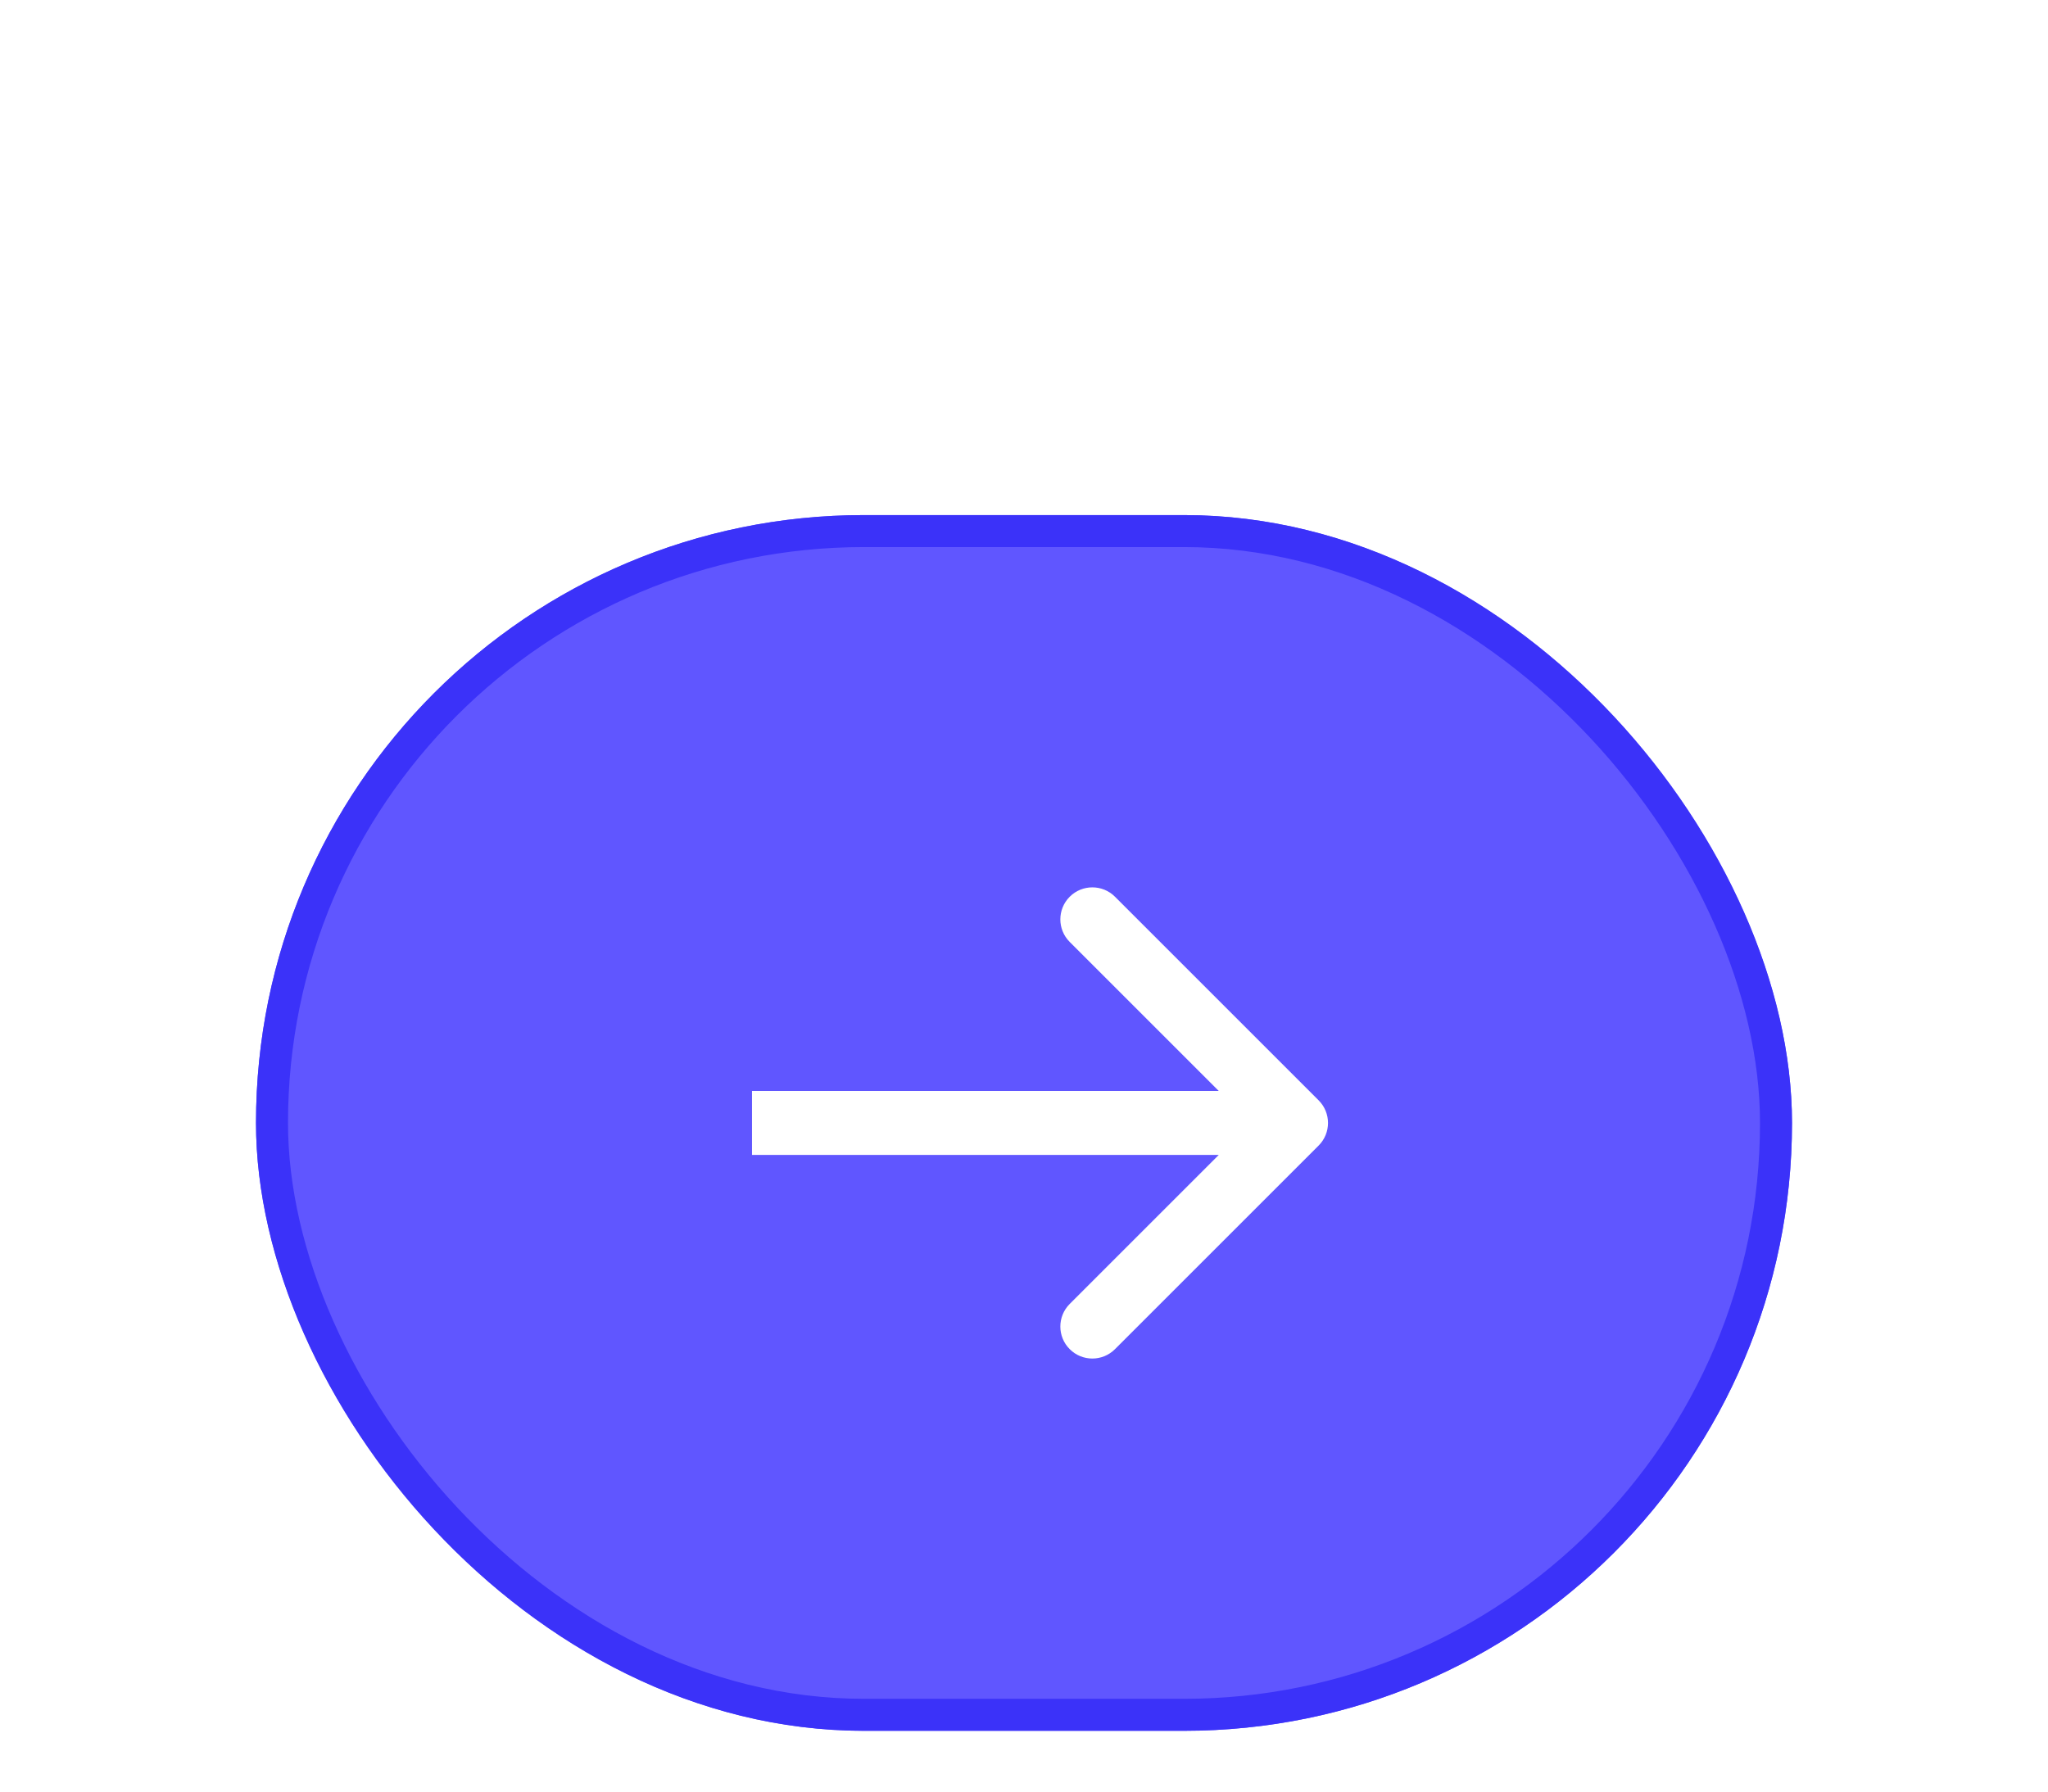
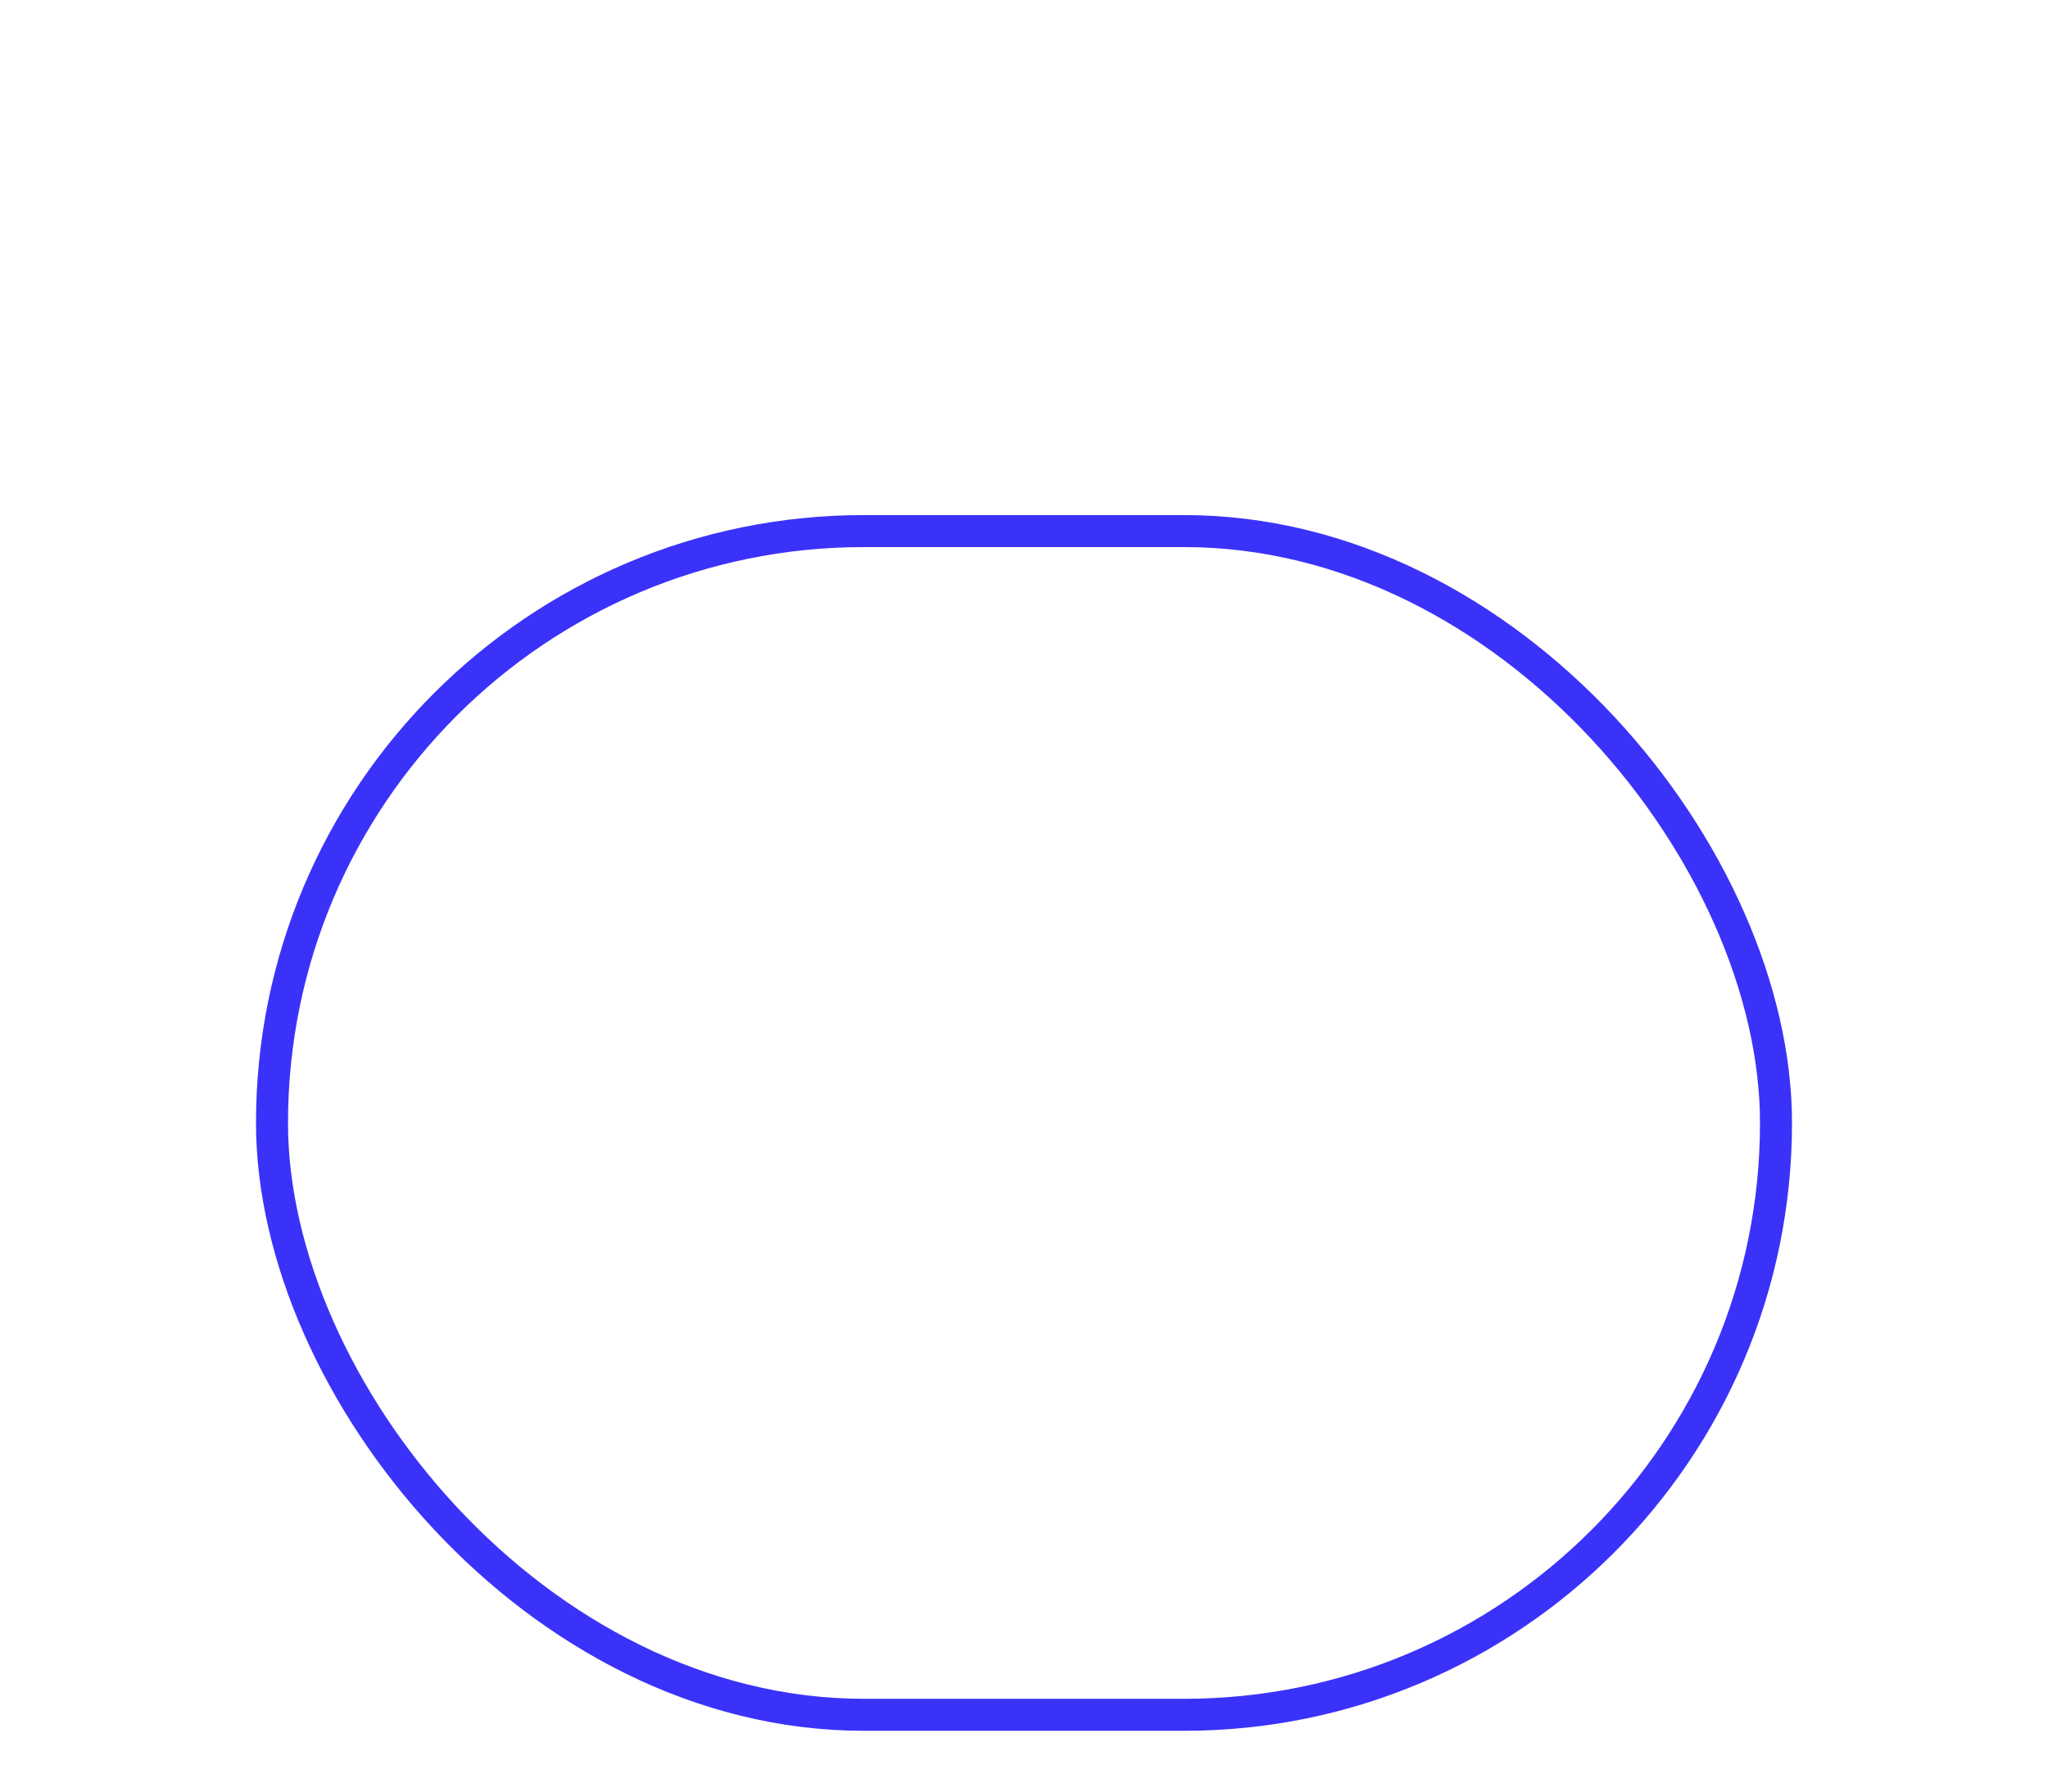
<svg xmlns="http://www.w3.org/2000/svg" width="64" height="56" viewBox="0 0 64 56" fill="none">
  <g filter="url(#filter0_ddiii_2439_509)">
-     <rect x="8" y="0.1" width="48" height="38" rx="19" fill="#6056FF" />
    <rect x="8.5" y="0.6" width="47" height="37" rx="18.5" stroke="#3B32F9" />
-     <path d="M41.207 19.807C41.598 19.417 41.598 18.784 41.207 18.393L34.843 12.029C34.453 11.639 33.819 11.639 33.429 12.029C33.038 12.42 33.038 13.053 33.429 13.443L39.086 19.1L33.429 24.757C33.038 25.148 33.038 25.781 33.429 26.171C33.819 26.562 34.453 26.562 34.843 26.171L41.207 19.807ZM23.5 19.1V20.1H40.5V19.1V18.1H23.5V19.1Z" fill="white" />
  </g>
  <defs>
    <filter id="filter0_ddiii_2439_509" x="0" y="-0.9" width="64" height="56" filterUnits="userSpaceOnUse" color-interpolation-filters="sRGB">
      <feFlood flood-opacity="0" result="BackgroundImageFix" />
      <feColorMatrix in="SourceAlpha" type="matrix" values="0 0 0 0 0 0 0 0 0 0 0 0 0 0 0 0 0 0 127 0" result="hardAlpha" />
      <feOffset dy="2" />
      <feGaussianBlur stdDeviation="1" />
      <feComposite in2="hardAlpha" operator="out" />
      <feColorMatrix type="matrix" values="0 0 0 0 0.376 0 0 0 0 0.337 0 0 0 0 1 0 0 0 0.25 0" />
      <feBlend mode="normal" in2="BackgroundImageFix" result="effect1_dropShadow_2439_509" />
      <feColorMatrix in="SourceAlpha" type="matrix" values="0 0 0 0 0 0 0 0 0 0 0 0 0 0 0 0 0 0 127 0" result="hardAlpha" />
      <feMorphology radius="5" operator="erode" in="SourceAlpha" result="effect2_dropShadow_2439_509" />
      <feOffset dy="9" />
      <feGaussianBlur stdDeviation="6.5" />
      <feComposite in2="hardAlpha" operator="out" />
      <feColorMatrix type="matrix" values="0 0 0 0 0.376 0 0 0 0 0.337 0 0 0 0 1 0 0 0 0.4 0" />
      <feBlend mode="normal" in2="effect1_dropShadow_2439_509" result="effect2_dropShadow_2439_509" />
      <feBlend mode="normal" in="SourceGraphic" in2="effect2_dropShadow_2439_509" result="shape" />
      <feColorMatrix in="SourceAlpha" type="matrix" values="0 0 0 0 0 0 0 0 0 0 0 0 0 0 0 0 0 0 127 0" result="hardAlpha" />
      <feMorphology radius="1" operator="erode" in="SourceAlpha" result="effect3_innerShadow_2439_509" />
      <feOffset dy="7" />
      <feGaussianBlur stdDeviation="6" />
      <feComposite in2="hardAlpha" operator="arithmetic" k2="-1" k3="1" />
      <feColorMatrix type="matrix" values="0 0 0 0 0.58 0 0 0 0 0.231 0 0 0 0 1 0 0 0 1 0" />
      <feBlend mode="normal" in2="shape" result="effect3_innerShadow_2439_509" />
      <feColorMatrix in="SourceAlpha" type="matrix" values="0 0 0 0 0 0 0 0 0 0 0 0 0 0 0 0 0 0 127 0" result="hardAlpha" />
      <feMorphology radius="2" operator="erode" in="SourceAlpha" result="effect4_innerShadow_2439_509" />
      <feOffset />
      <feComposite in2="hardAlpha" operator="arithmetic" k2="-1" k3="1" />
      <feColorMatrix type="matrix" values="0 0 0 0 1 0 0 0 0 1 0 0 0 0 1 0 0 0 0.2 0" />
      <feBlend mode="normal" in2="effect3_innerShadow_2439_509" result="effect4_innerShadow_2439_509" />
      <feColorMatrix in="SourceAlpha" type="matrix" values="0 0 0 0 0 0 0 0 0 0 0 0 0 0 0 0 0 0 127 0" result="hardAlpha" />
      <feMorphology radius="1" operator="erode" in="SourceAlpha" result="effect5_innerShadow_2439_509" />
      <feOffset dy="-2" />
      <feComposite in2="hardAlpha" operator="arithmetic" k2="-1" k3="1" />
      <feColorMatrix type="matrix" values="0 0 0 0 0.231 0 0 0 0 0.196 0 0 0 0 0.976 0 0 0 0.5 0" />
      <feBlend mode="normal" in2="effect4_innerShadow_2439_509" result="effect5_innerShadow_2439_509" />
    </filter>
  </defs>
</svg>